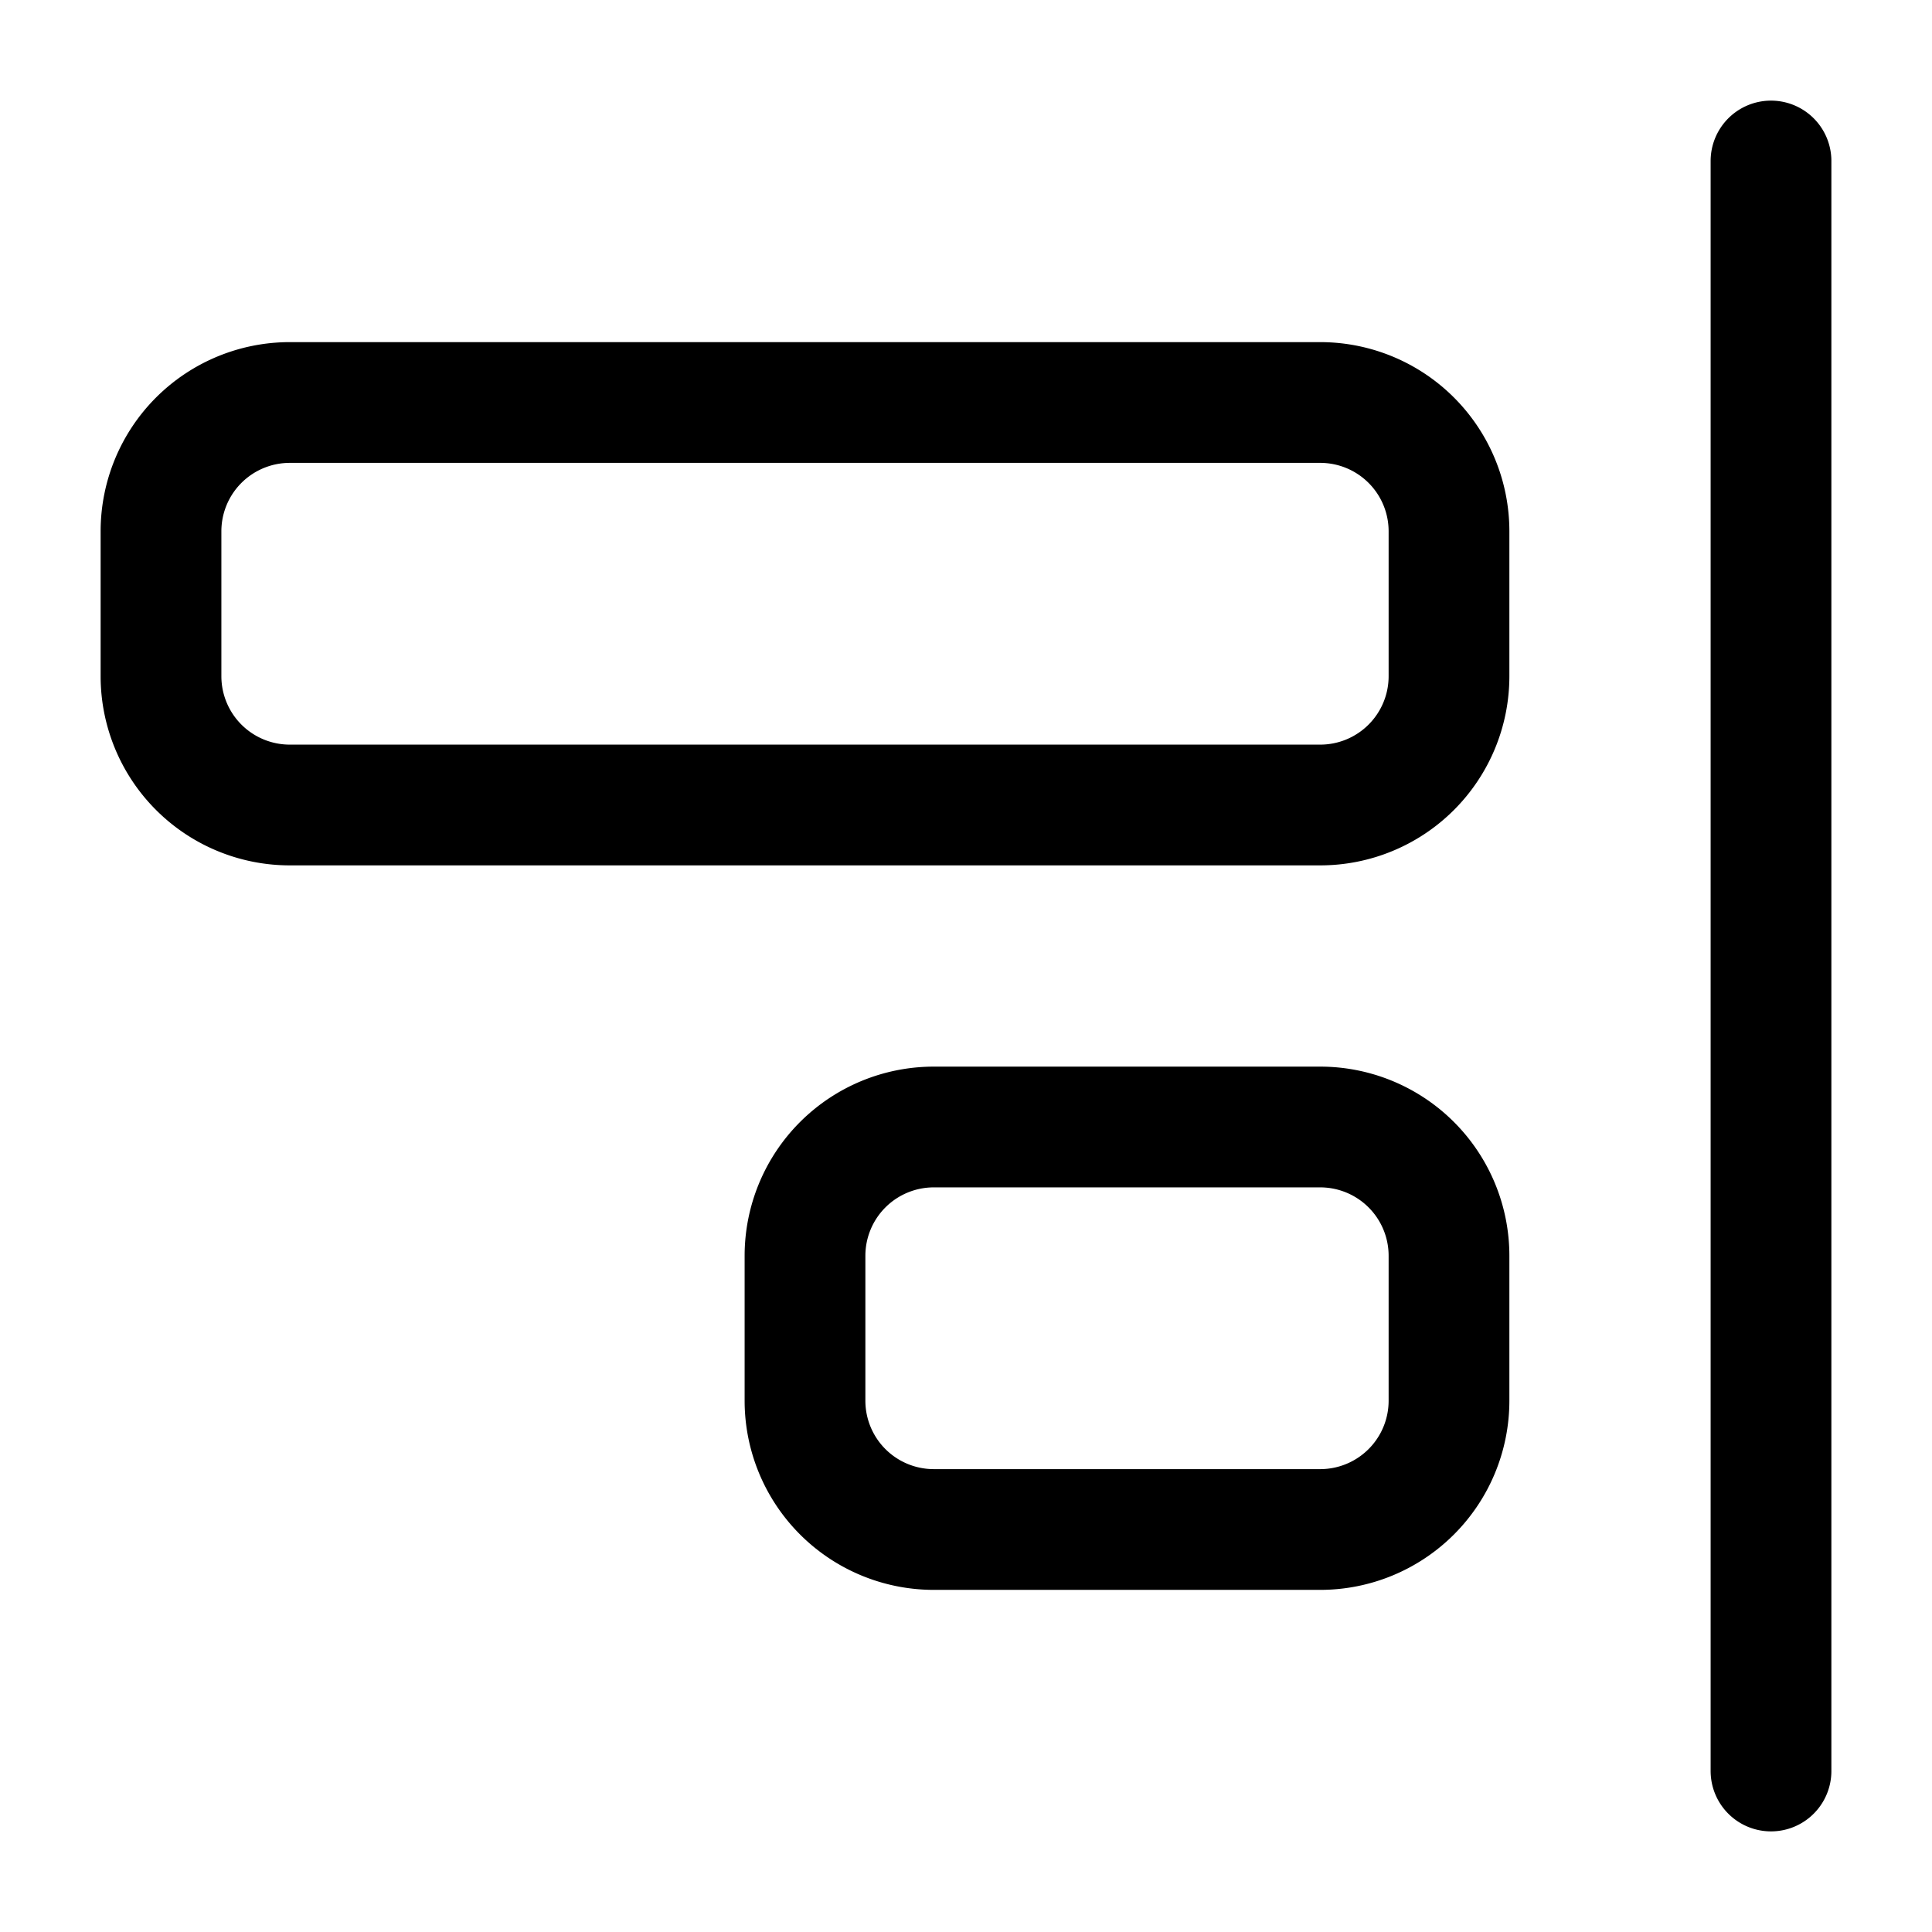
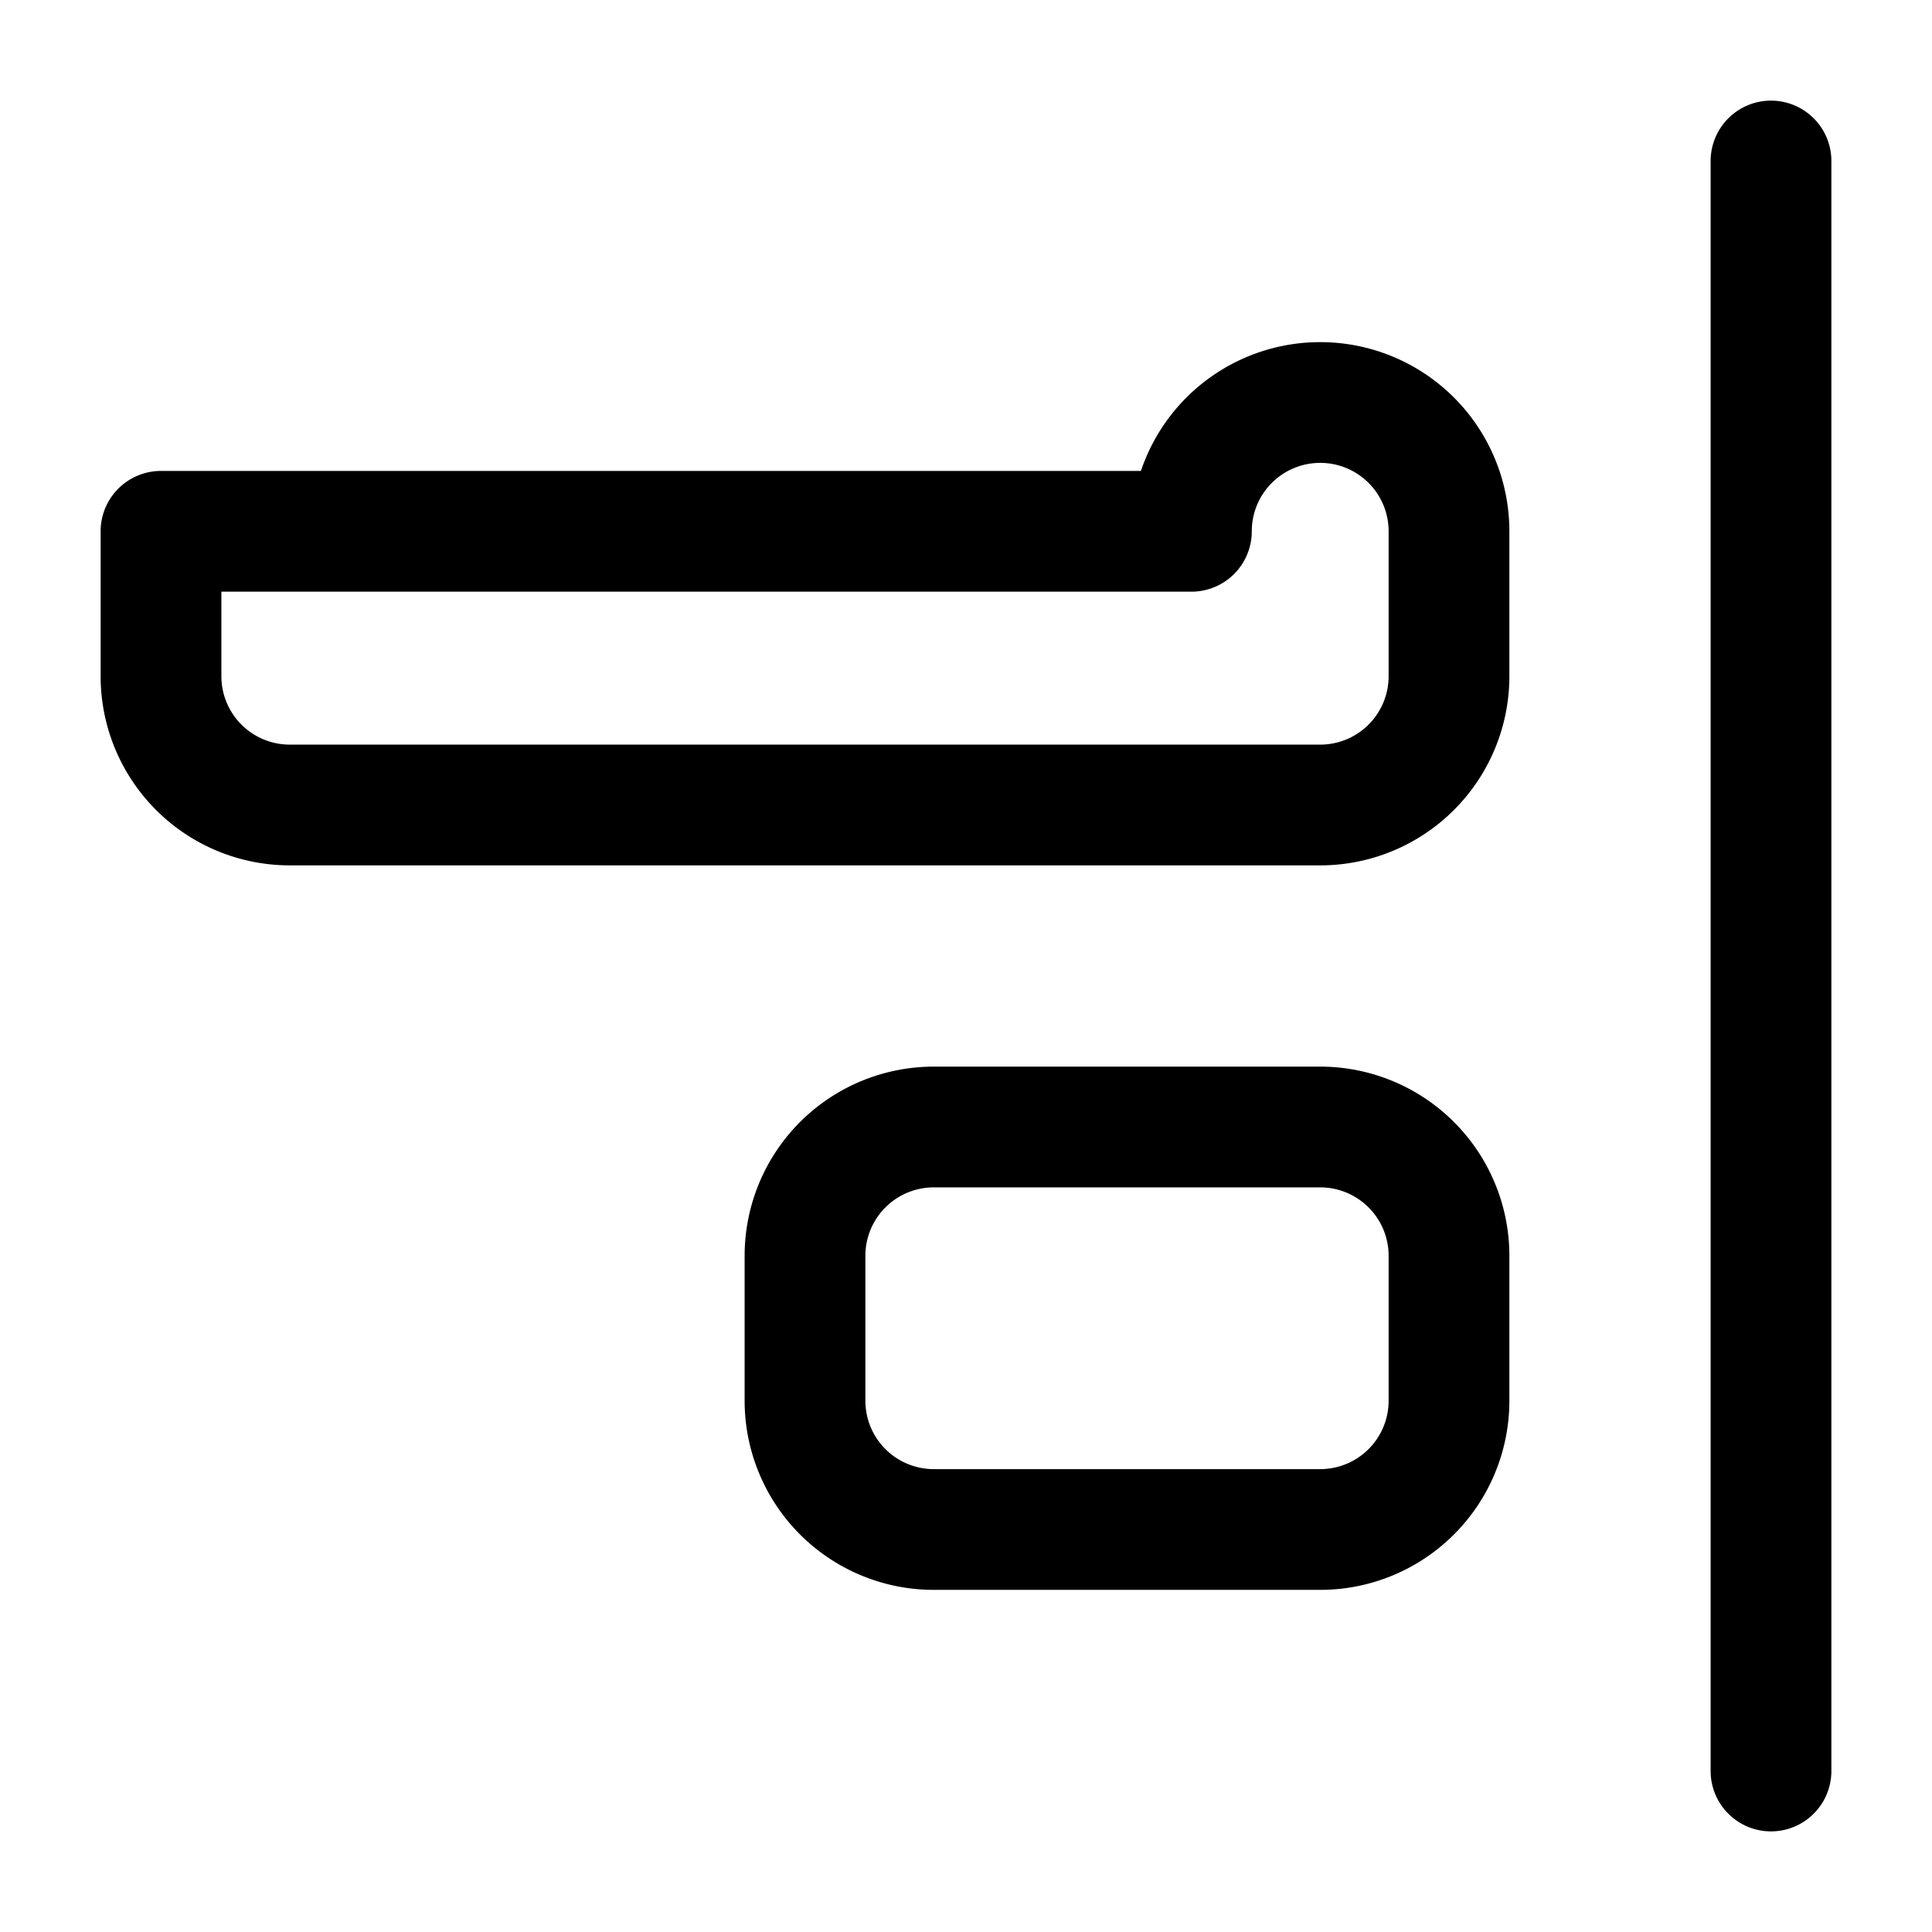
<svg xmlns="http://www.w3.org/2000/svg" width="24" height="24" fill="none">
-   <path stroke="#000" stroke-linecap="round" stroke-linejoin="round" stroke-miterlimit="10" stroke-width="1.5" d="M22 2v20m-4-6.4v1.8a1.6 1.6 0 0 1-1.6 1.6h-4.8a1.6 1.6 0 0 1-1.6-1.6v-1.8a1.6 1.6 0 0 1 1.6-1.6h4.8a1.6 1.6 0 0 1 1.6 1.6m0-9v1.8a1.6 1.6 0 0 1-1.6 1.6H3.6A1.6 1.6 0 0 1 2 8.4V6.6A1.6 1.6 0 0 1 3.6 5h12.8A1.6 1.6 0 0 1 18 6.6" />
+   <path stroke="#000" stroke-linecap="round" stroke-linejoin="round" stroke-miterlimit="10" stroke-width="1.5" d="M22 2v20m-4-6.4v1.8a1.6 1.6 0 0 1-1.6 1.6h-4.8a1.6 1.6 0 0 1-1.6-1.6v-1.8a1.6 1.6 0 0 1 1.6-1.6h4.8a1.6 1.6 0 0 1 1.6 1.6m0-9v1.8a1.6 1.6 0 0 1-1.6 1.6H3.6A1.6 1.6 0 0 1 2 8.4V6.6h12.8A1.6 1.6 0 0 1 18 6.6" />
</svg>